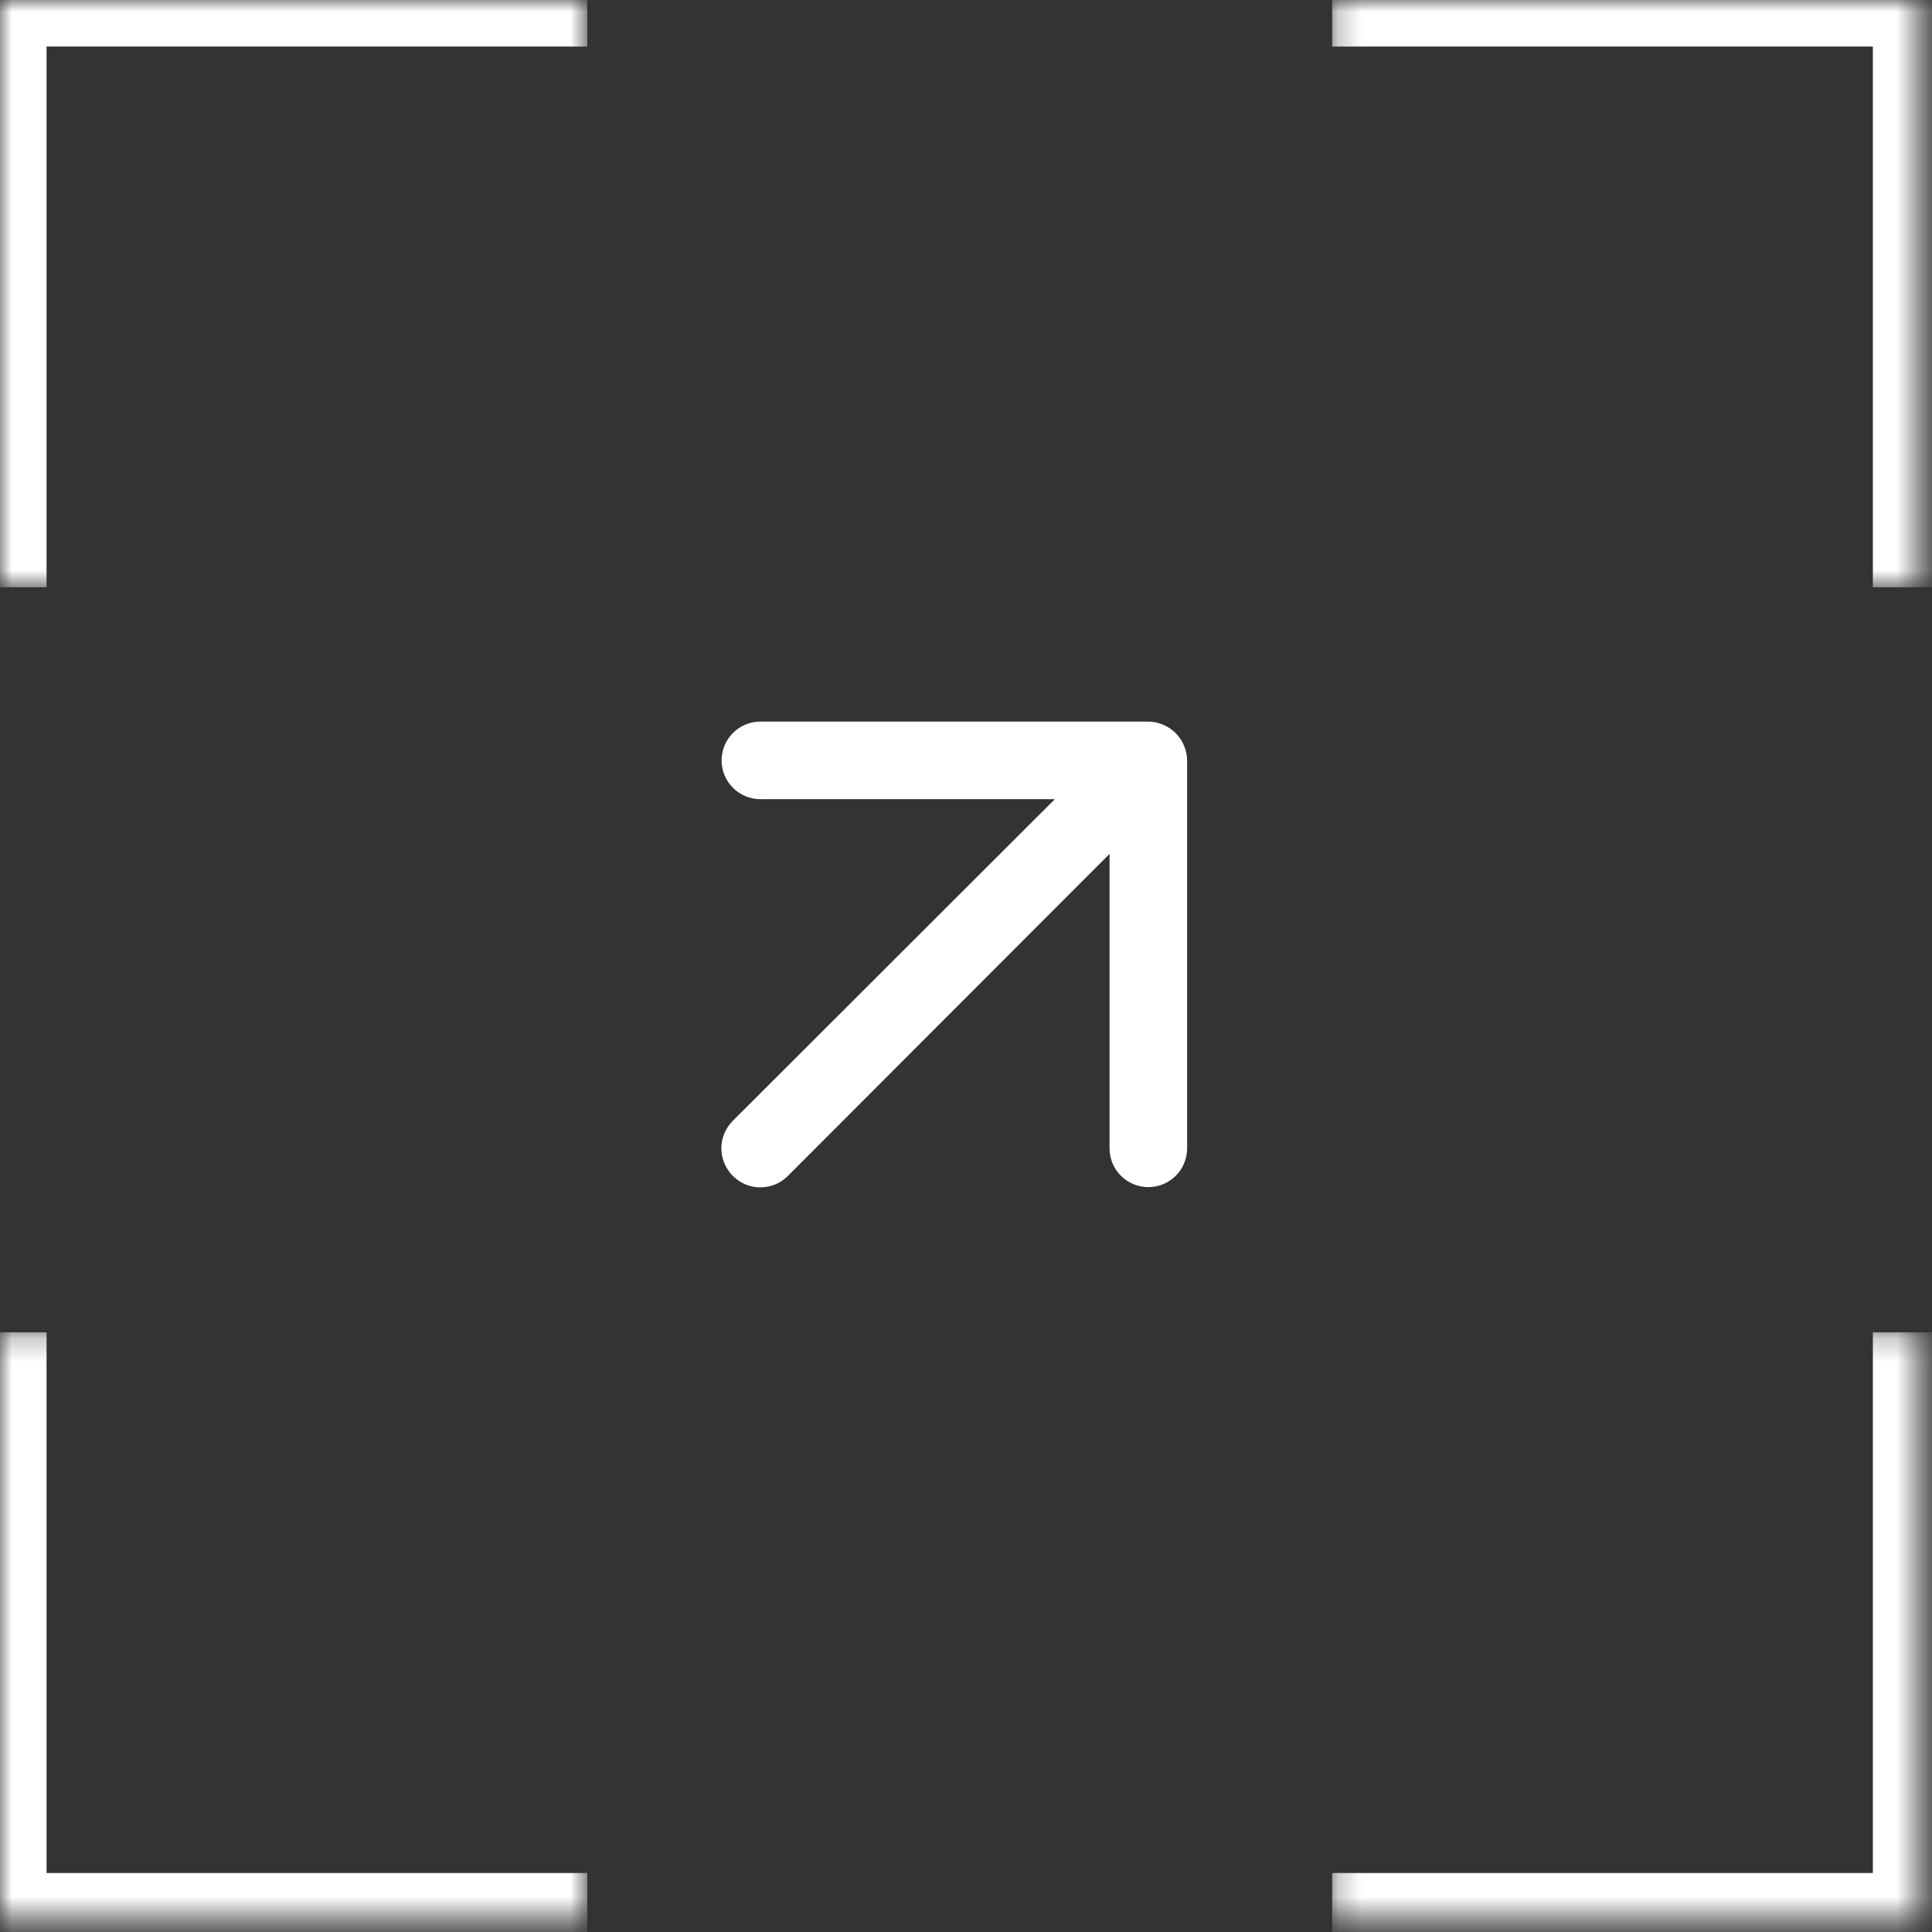
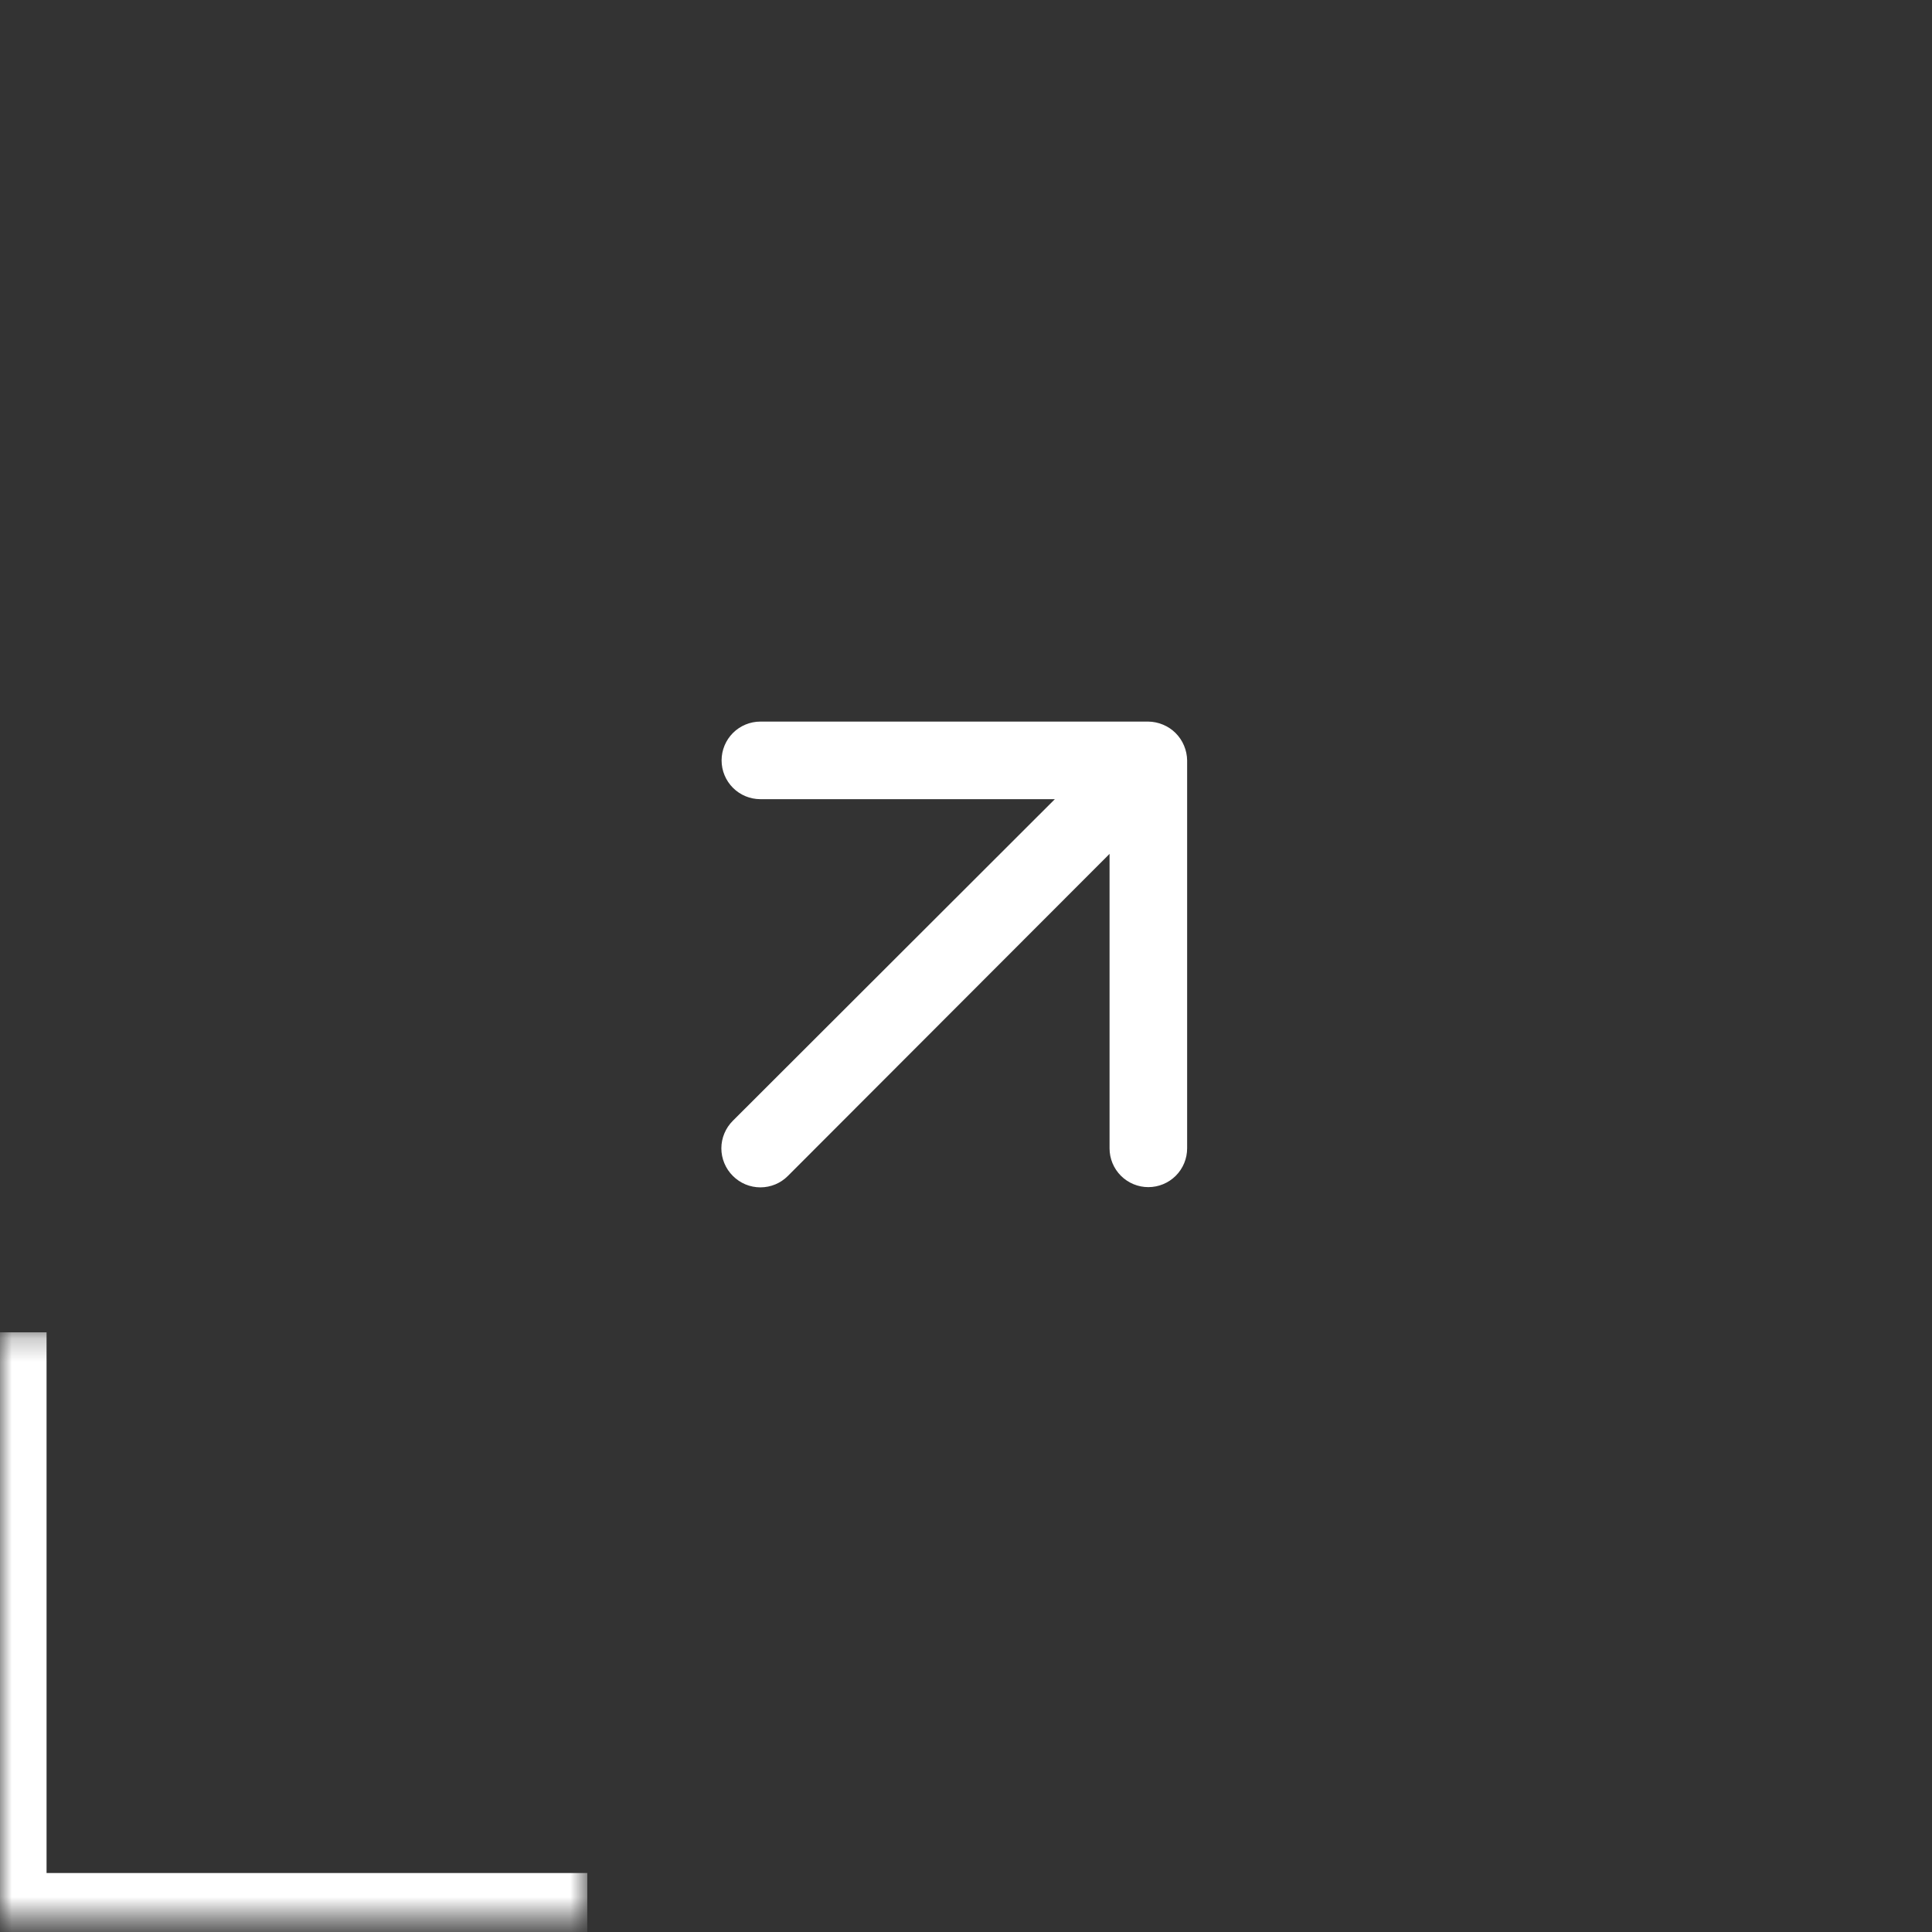
<svg xmlns="http://www.w3.org/2000/svg" width="83" height="83" viewBox="0 0 83 83" fill="none">
  <rect x="0" y="0" width="83" height="83" fill="#333333" stroke="none" />
  <mask id="path-1-inside-1_0_512" fill="white">
    <path d="M57.23 0H82.46V25.23H57.23V0Z" />
  </mask>
-   <path d="M82.46 0H84.46V-2H82.46V0ZM57.23 0V2H82.46V0V-2H57.23V0ZM82.46 0H80.46V25.23H82.46H84.46V0H82.46Z" fill="white" mask="url(#path-1-inside-1_0_512)" />
  <mask id="path-3-inside-2_0_512" fill="white">
-     <path d="M25.23 0H0V25.23H25.23V0Z" />
-   </mask>
+     </mask>
  <path d="M0 0H-2V-2H0V0ZM25.23 0V2H0V0V-2H25.23V0ZM0 0H2V25.23H0H-2V0H0Z" fill="white" mask="url(#path-3-inside-2_0_512)" />
  <mask id="path-5-inside-3_0_512" fill="white">
    <path d="M57.23 82.466H82.46V57.237H57.23V82.466Z" />
  </mask>
-   <path d="M82.46 82.466H84.46V84.466H82.46V82.466ZM57.23 82.466V80.466H82.46V82.466V84.466H57.23V82.466ZM82.46 82.466H80.46V57.237H82.46H84.46V82.466H82.46Z" fill="white" mask="url(#path-5-inside-3_0_512)" />
  <mask id="path-7-inside-4_0_512" fill="white">
    <path d="M25.23 82.466H-5.72205e-06V57.237H25.23V82.466Z" />
  </mask>
  <path d="M-5.72205e-06 82.466H-2V84.466H-5.72205e-06V82.466ZM25.23 82.466V80.466H-5.72205e-06V82.466V84.466H25.23V82.466ZM-5.72205e-06 82.466H2V57.237H-5.72205e-06H-2V82.466H-5.72205e-06Z" fill="white" mask="url(#path-7-inside-4_0_512)" />
  <path d="M50.867 32.033C50.698 31.626 50.374 31.302 49.967 31.133C49.766 31.048 49.551 31.003 49.333 31H32.667C32.225 31 31.801 31.176 31.488 31.488C31.176 31.801 31 32.225 31 32.667C31 33.109 31.176 33.533 31.488 33.845C31.801 34.158 32.225 34.333 32.667 34.333H45.317L31.483 48.15C31.327 48.305 31.203 48.489 31.119 48.692C31.034 48.895 30.99 49.113 30.99 49.333C30.99 49.553 31.034 49.771 31.119 49.974C31.203 50.177 31.327 50.362 31.483 50.517C31.638 50.673 31.823 50.797 32.026 50.882C32.229 50.966 32.447 51.01 32.667 51.01C32.887 51.01 33.105 50.966 33.308 50.882C33.511 50.797 33.695 50.673 33.85 50.517L47.667 36.683V49.333C47.667 49.775 47.842 50.199 48.155 50.512C48.468 50.824 48.891 51 49.333 51C49.775 51 50.199 50.824 50.512 50.512C50.825 50.199 51 49.775 51 49.333V32.667C50.997 32.449 50.952 32.234 50.867 32.033Z" fill="white" />
</svg>